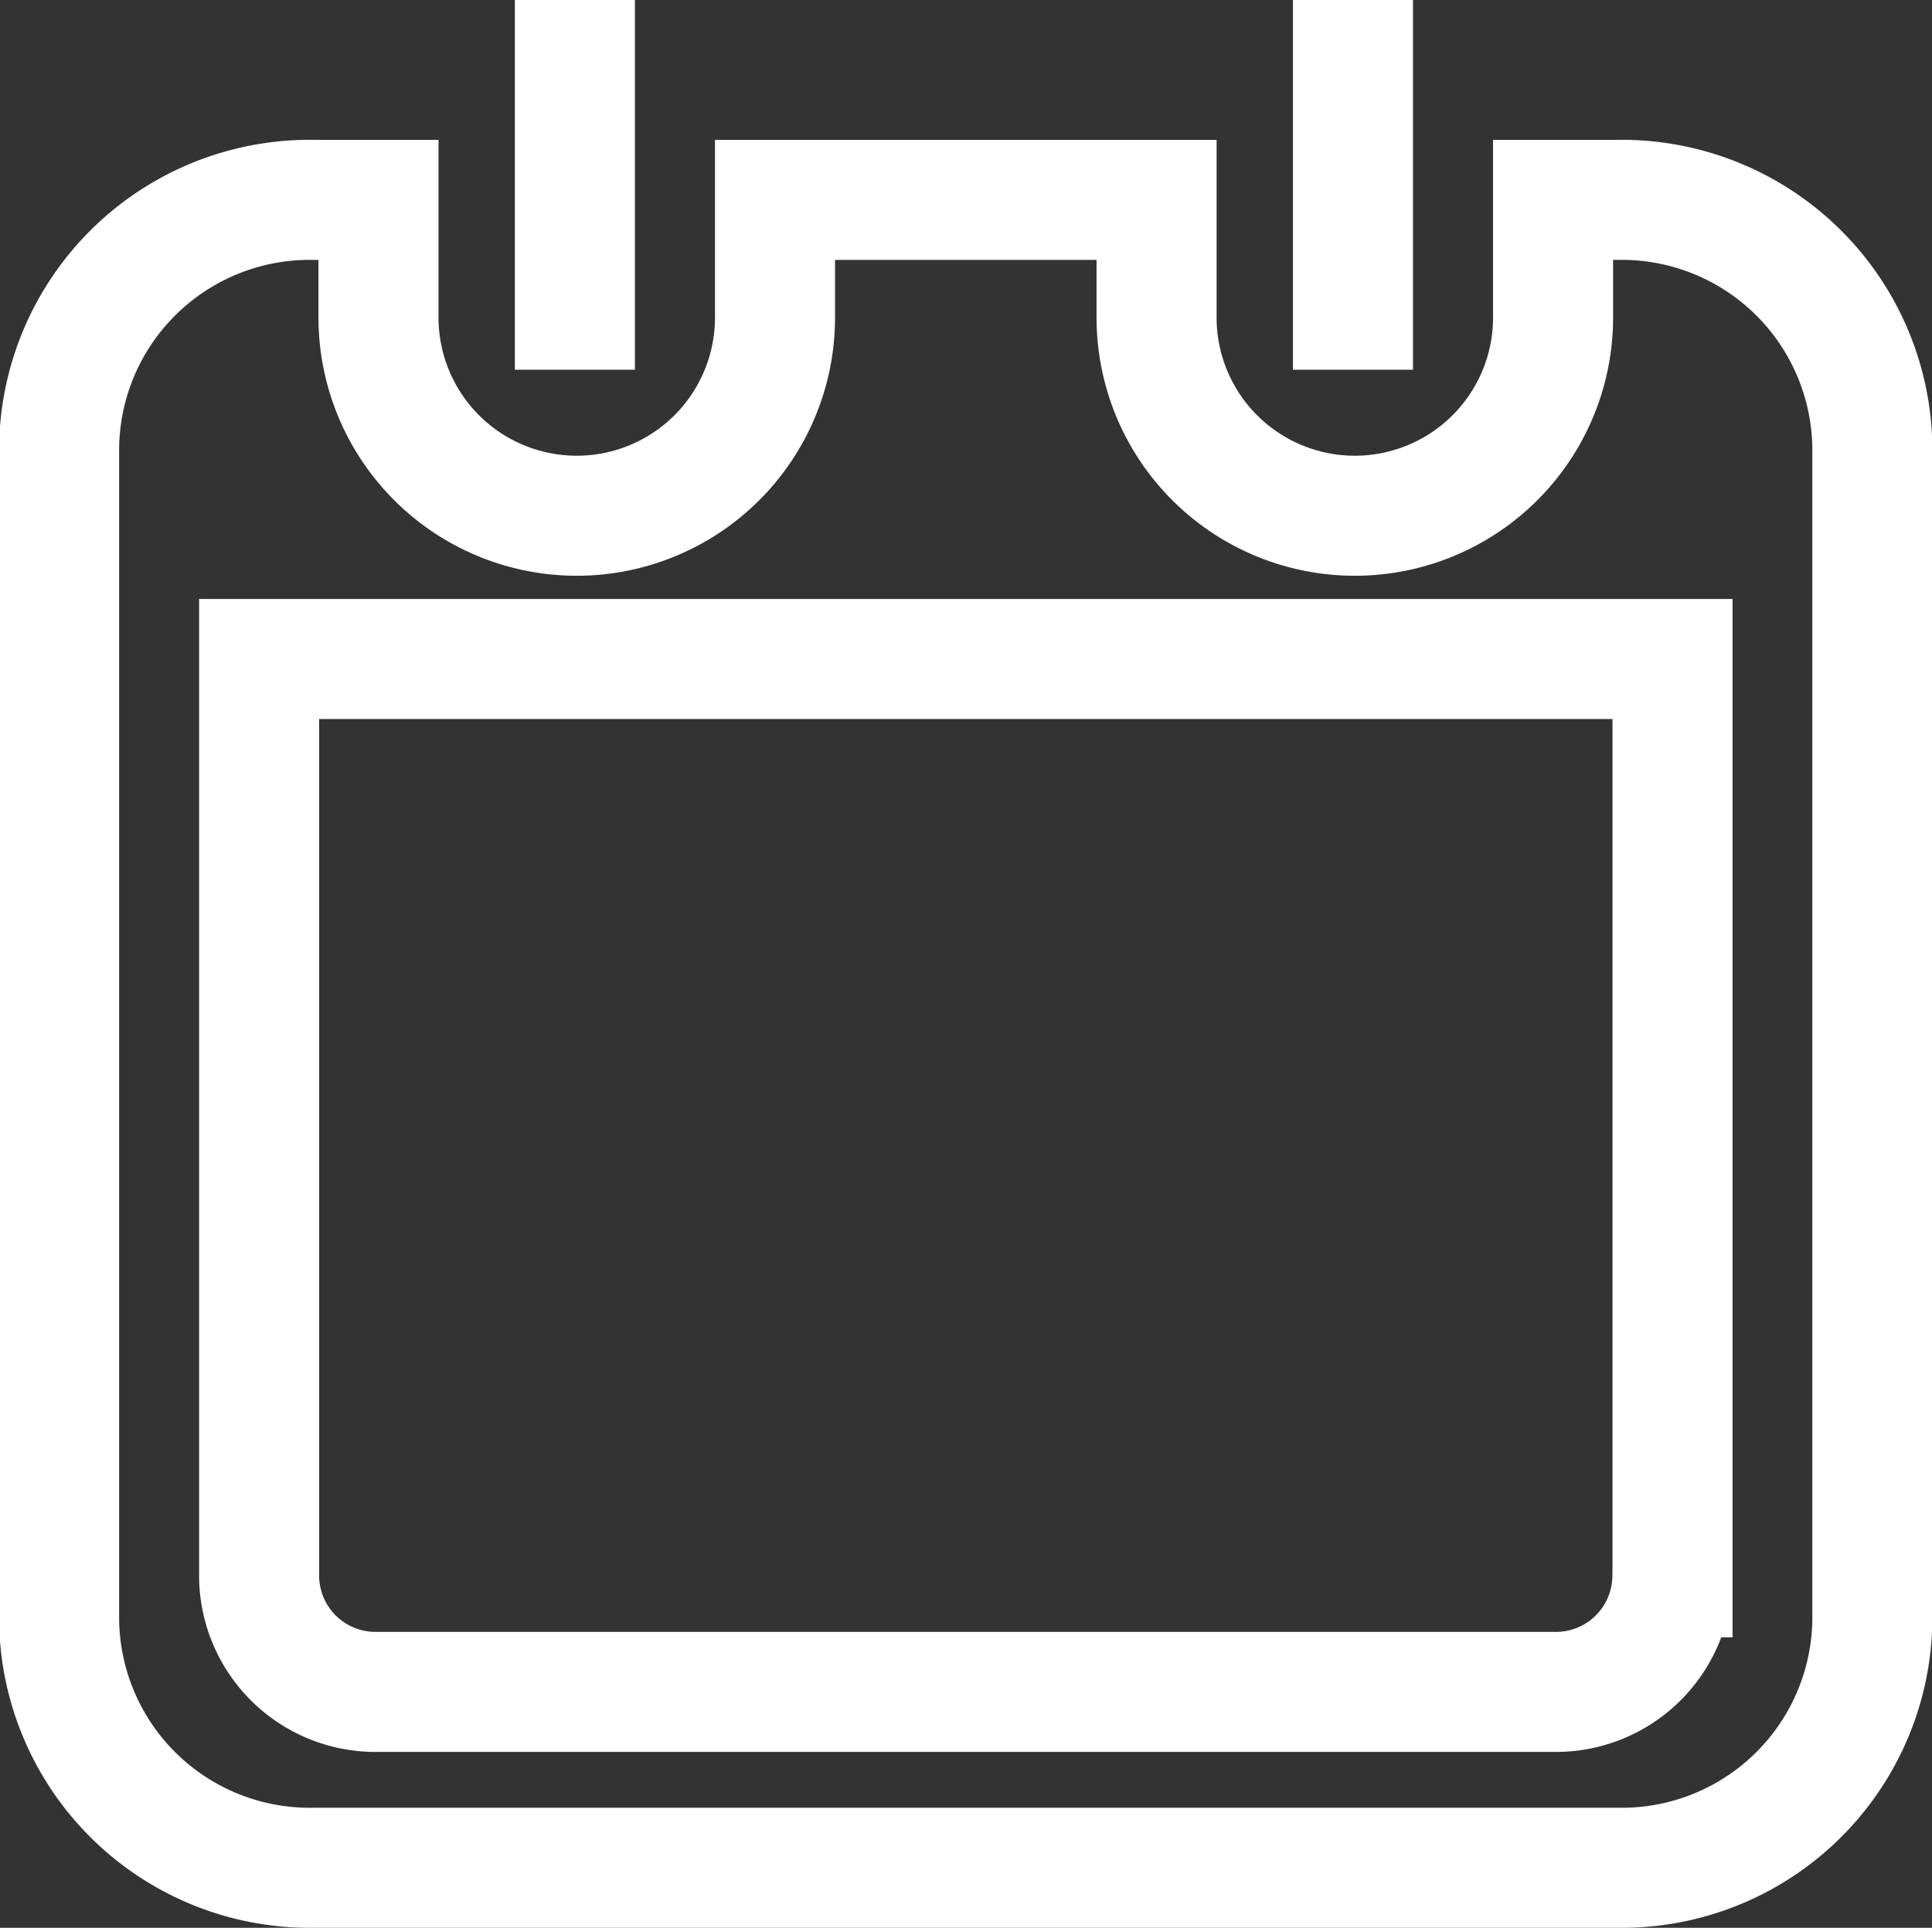
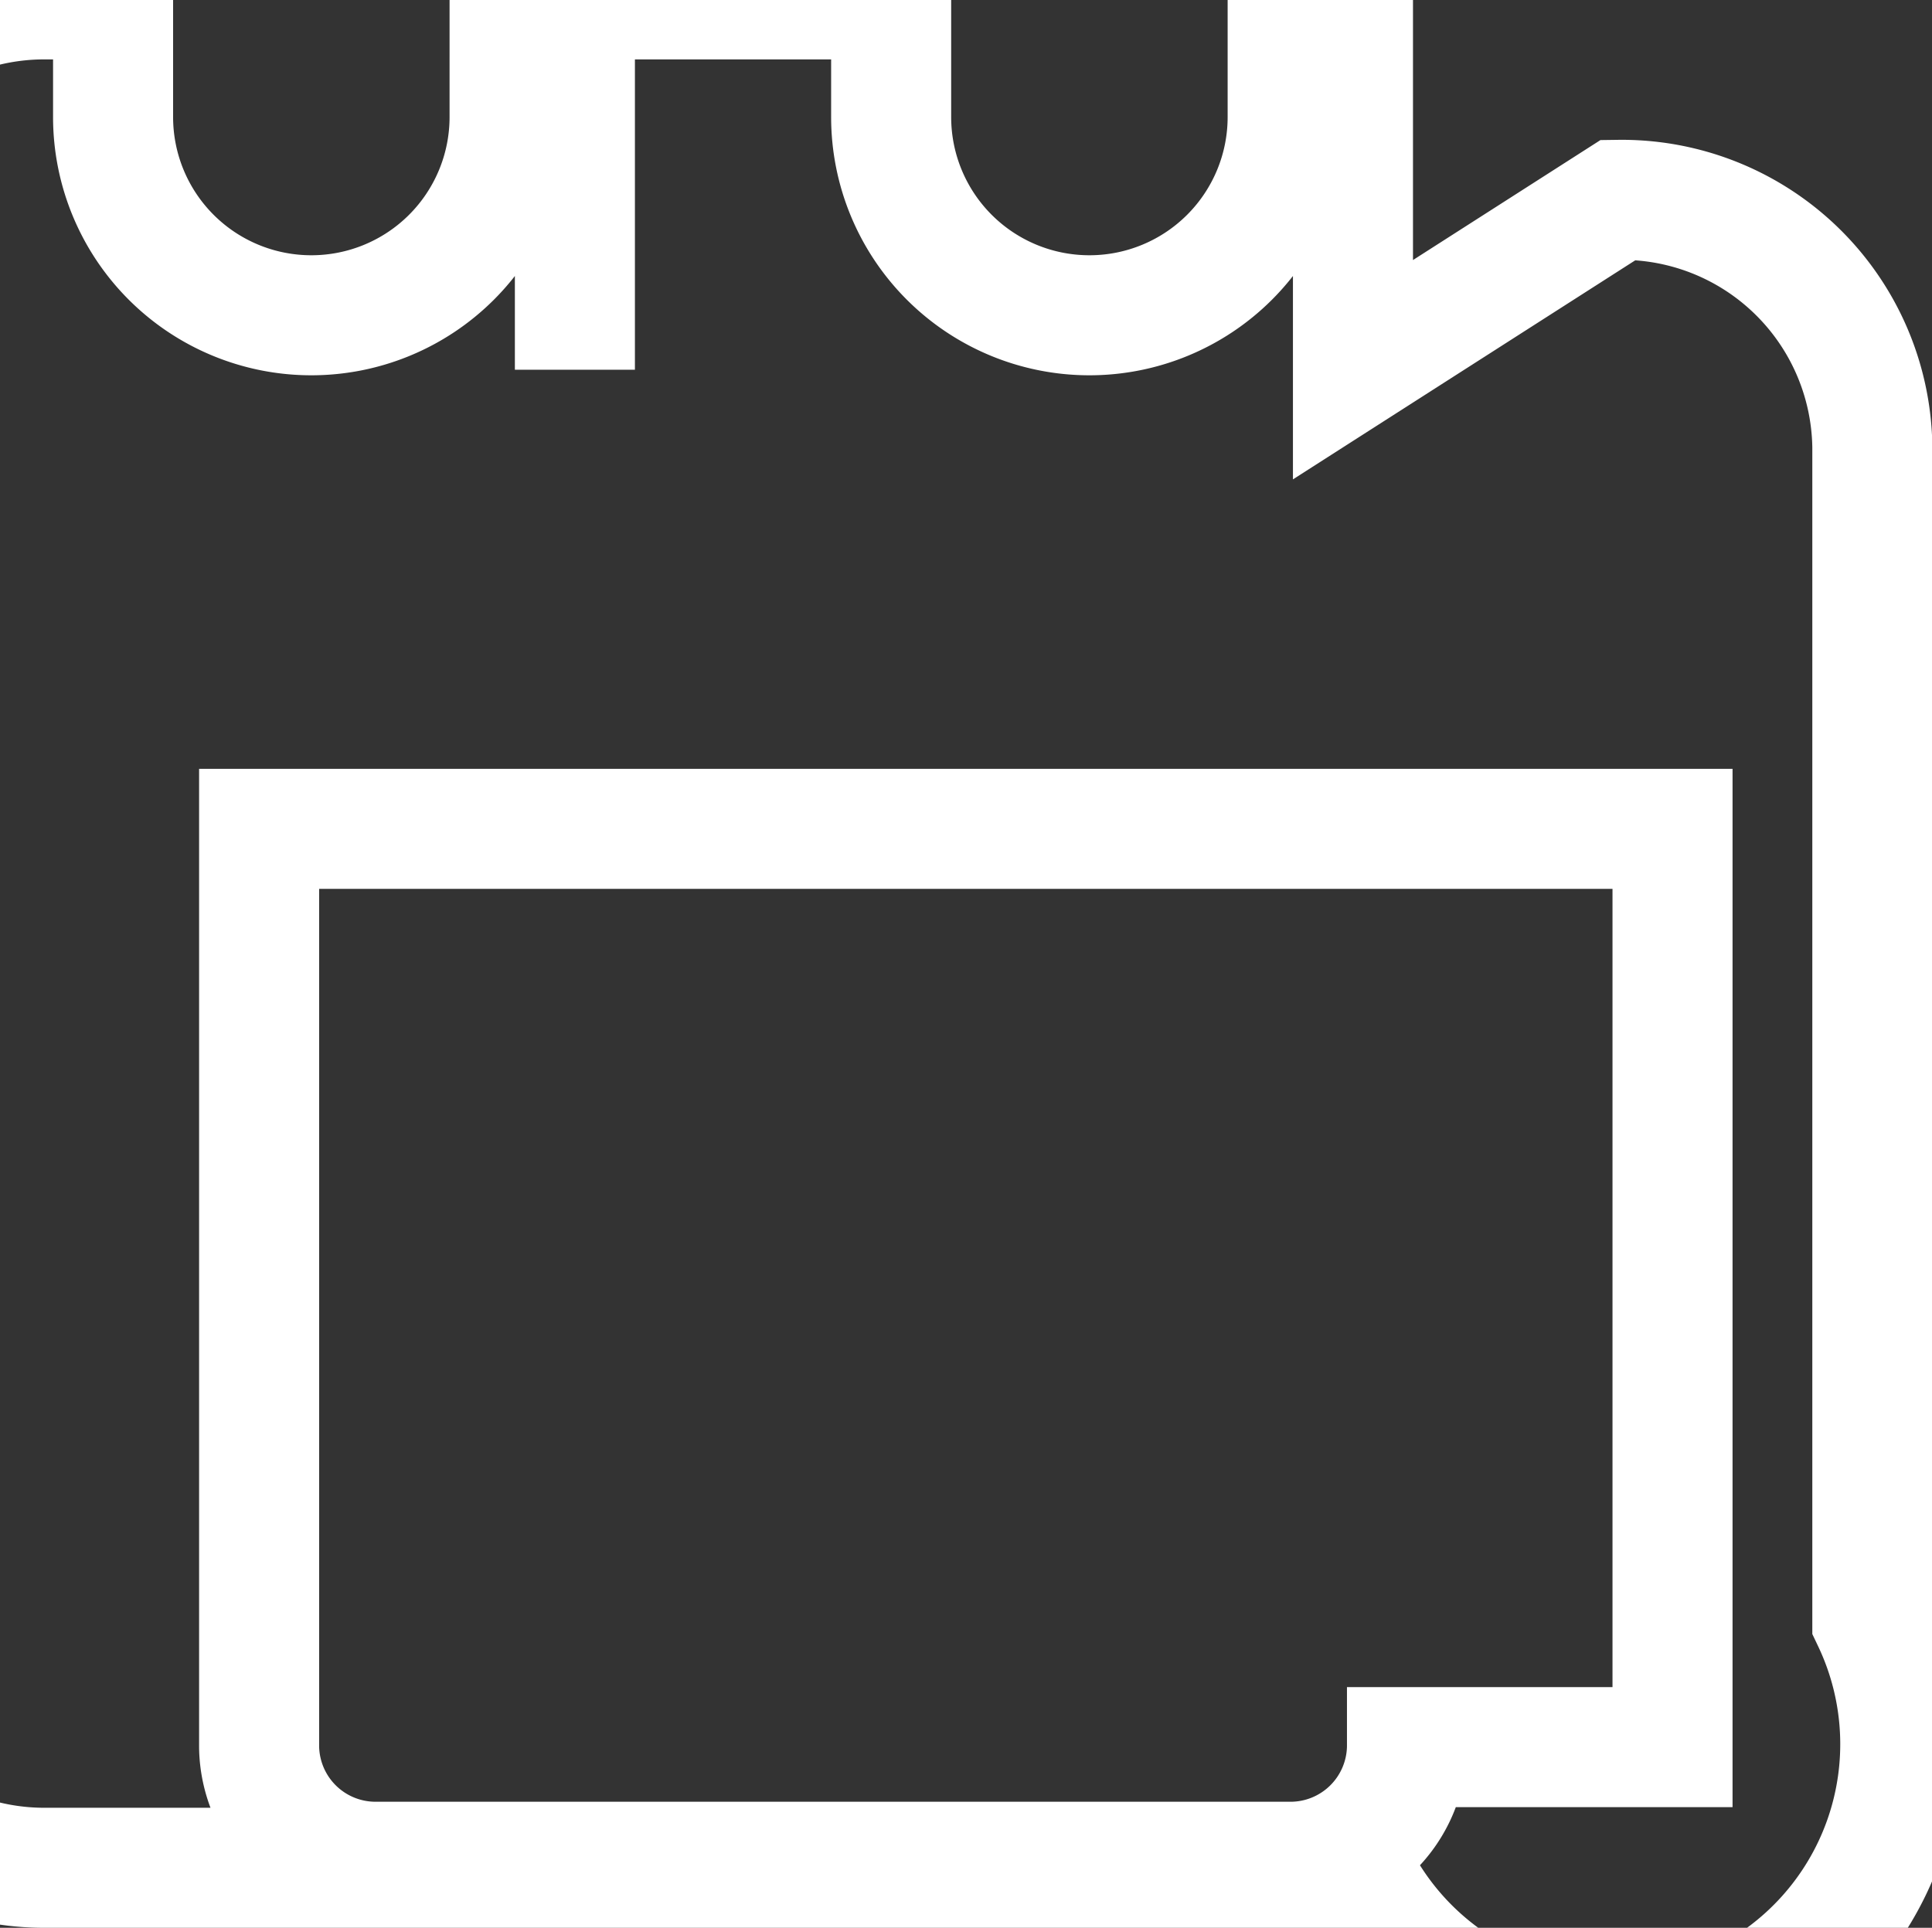
<svg xmlns="http://www.w3.org/2000/svg" width="32.188" height="32.12" viewBox="0 0 32.188 32.12">
  <rect x="0" y="0" width="32.188" height="32.12" fill="#333333" stroke="none" />
  <defs>
    <style>
      .cls-1 {
        fill: none;
        stroke: #fff;
        stroke-width: 2px;
        fill-rule: evenodd;
      }
    </style>
  </defs>
-   <path id="ico-11.svg" class="cls-1" d="M693.484,5535.16v-6.17m12.963,6.17v-6.17m4.422,3.34h-1.088v1.96a3.3,3.3,0,0,1-6.606,0v-1.96h-6.357v1.96a3.3,3.3,0,0,1-6.606,0v-1.96h-1.088a4.175,4.175,0,0,0-4.233,4.12V5556a4.175,4.175,0,0,0,4.233,4.12h21.745A4.175,4.175,0,0,0,715.1,5556v-19.55A4.175,4.175,0,0,0,710.869,5532.33Zm0.9,22.95a1.941,1.941,0,0,1-1.962,1.91H690.184a1.94,1.94,0,0,1-1.961-1.91v-15.3h23.548v15.3h0Z" transform="translate(-683.906 -5529)" />
+   <path id="ico-11.svg" class="cls-1" d="M693.484,5535.16v-6.17m12.963,6.17v-6.17h-1.088v1.96a3.3,3.3,0,0,1-6.606,0v-1.96h-6.357v1.96a3.3,3.3,0,0,1-6.606,0v-1.96h-1.088a4.175,4.175,0,0,0-4.233,4.12V5556a4.175,4.175,0,0,0,4.233,4.12h21.745A4.175,4.175,0,0,0,715.1,5556v-19.55A4.175,4.175,0,0,0,710.869,5532.33Zm0.9,22.95a1.941,1.941,0,0,1-1.962,1.91H690.184a1.94,1.94,0,0,1-1.961-1.91v-15.3h23.548v15.3h0Z" transform="translate(-683.906 -5529)" />
</svg>